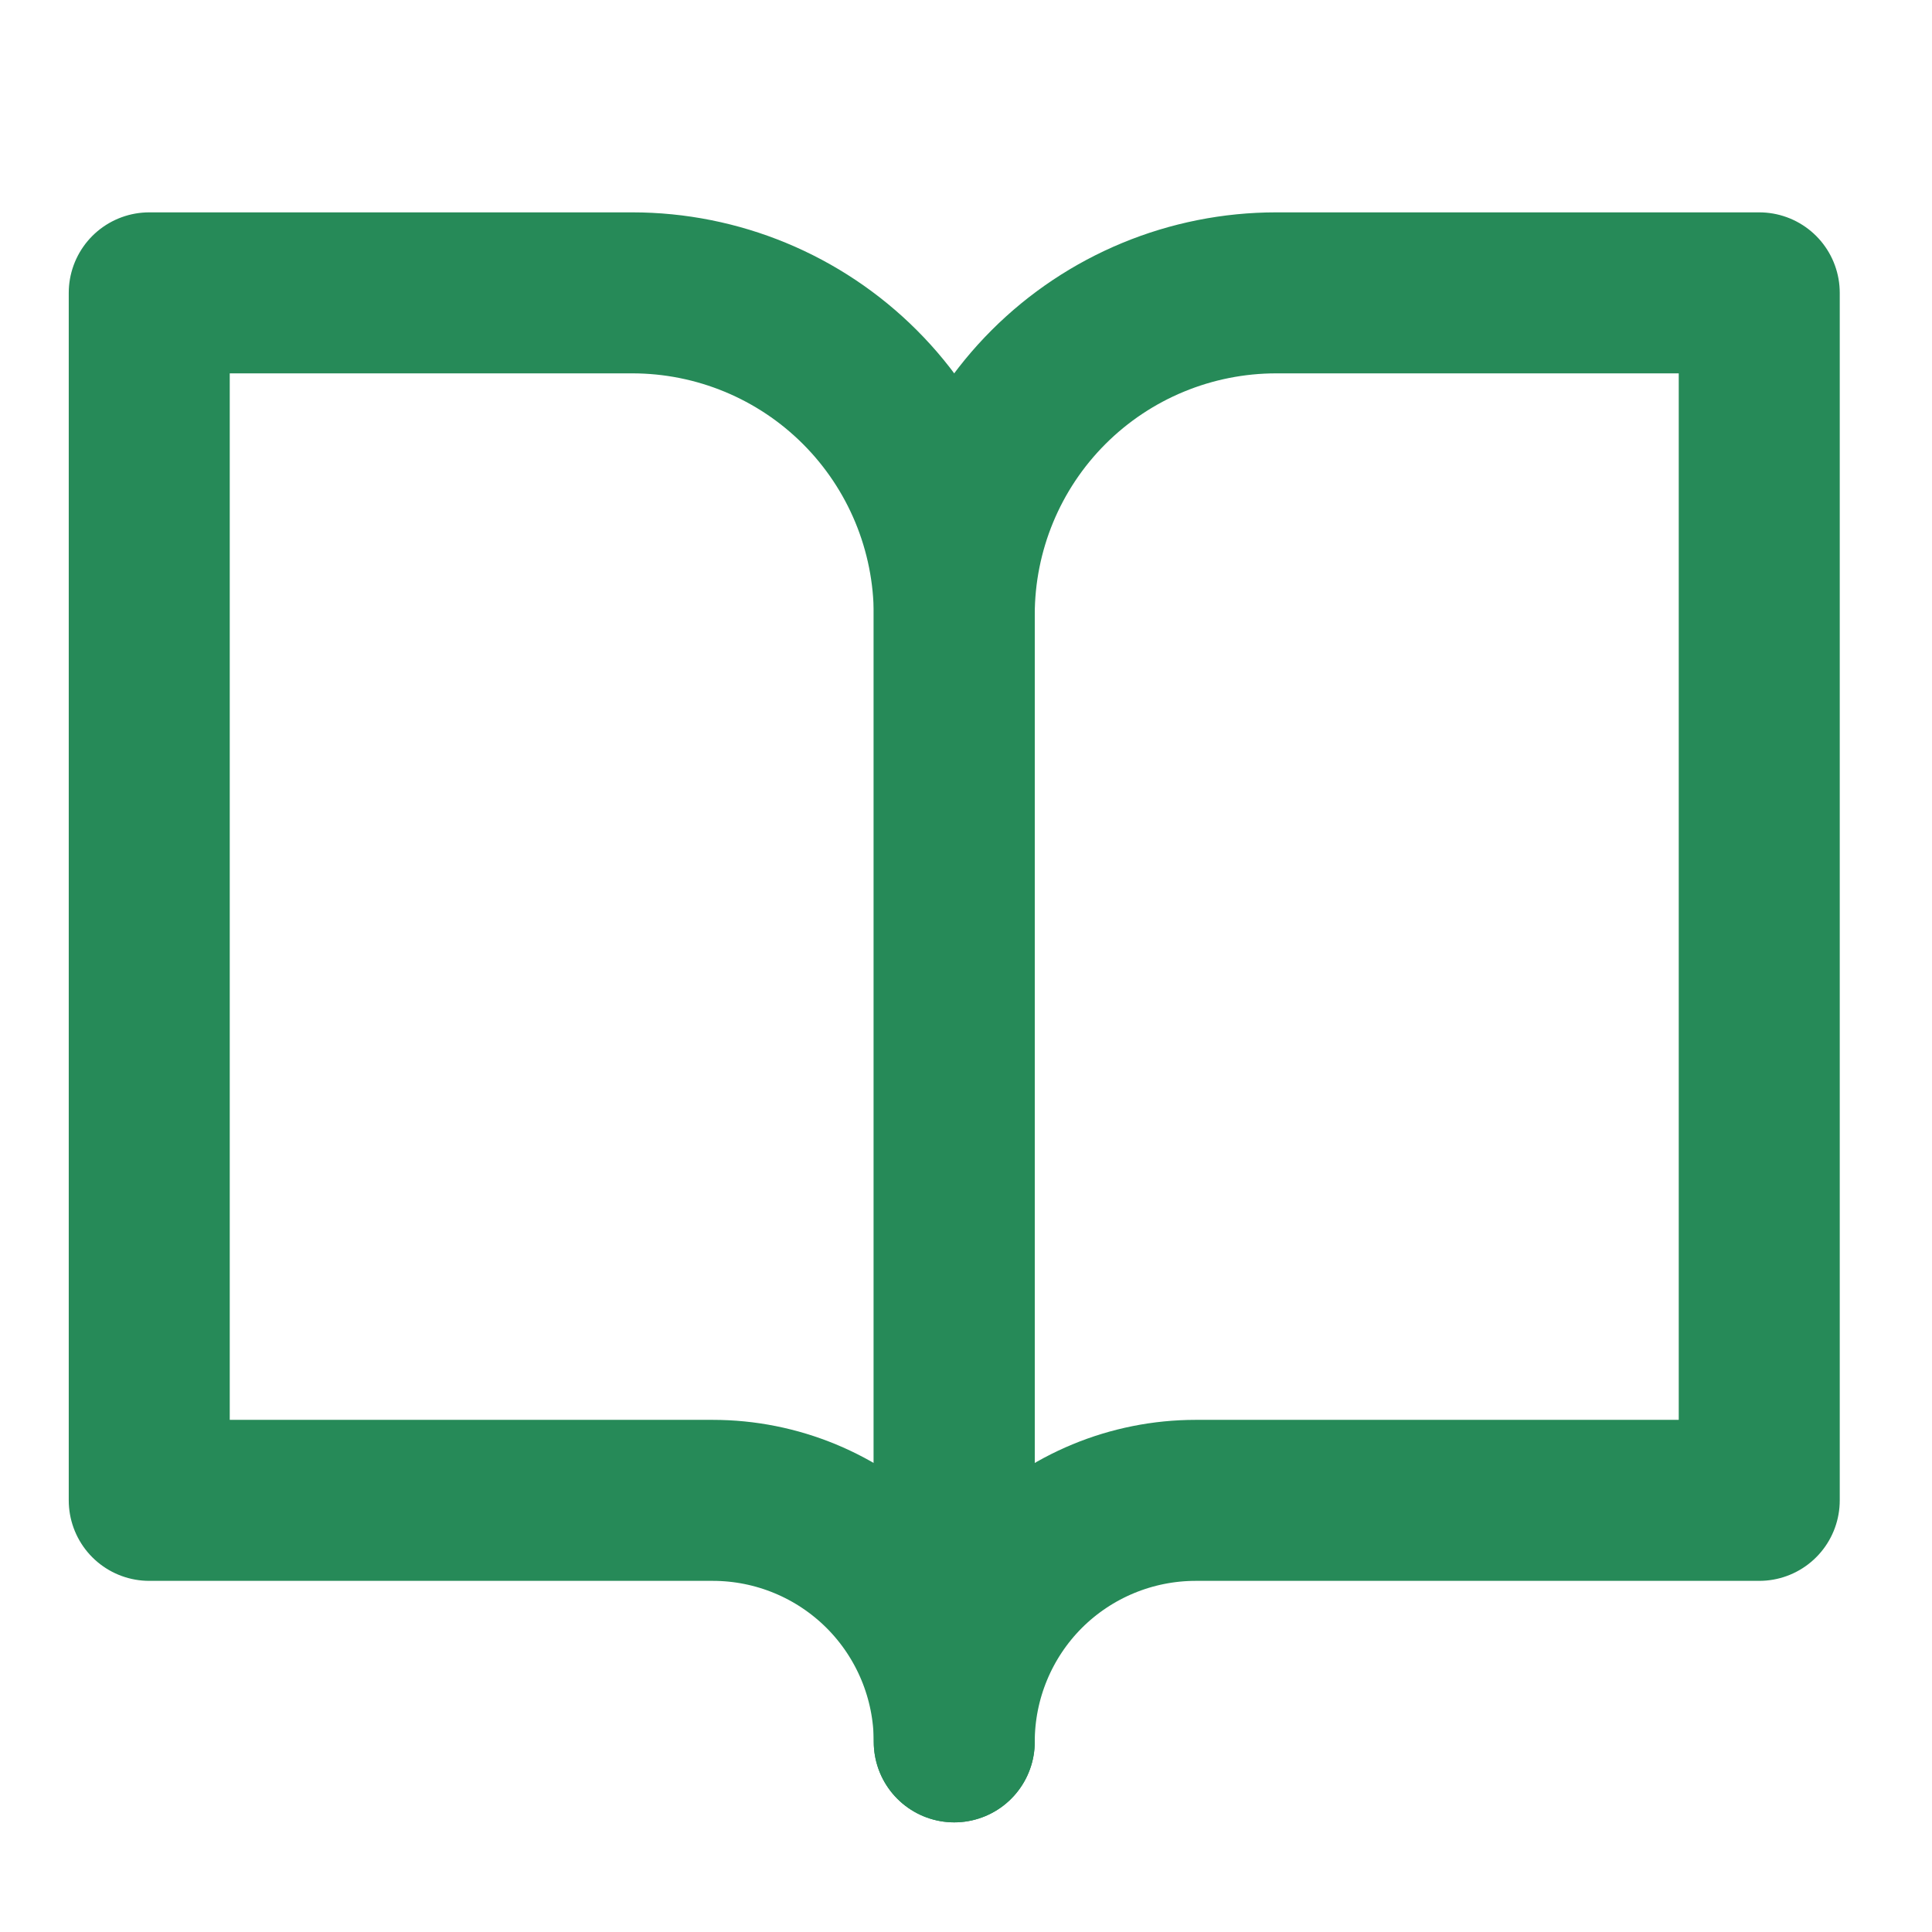
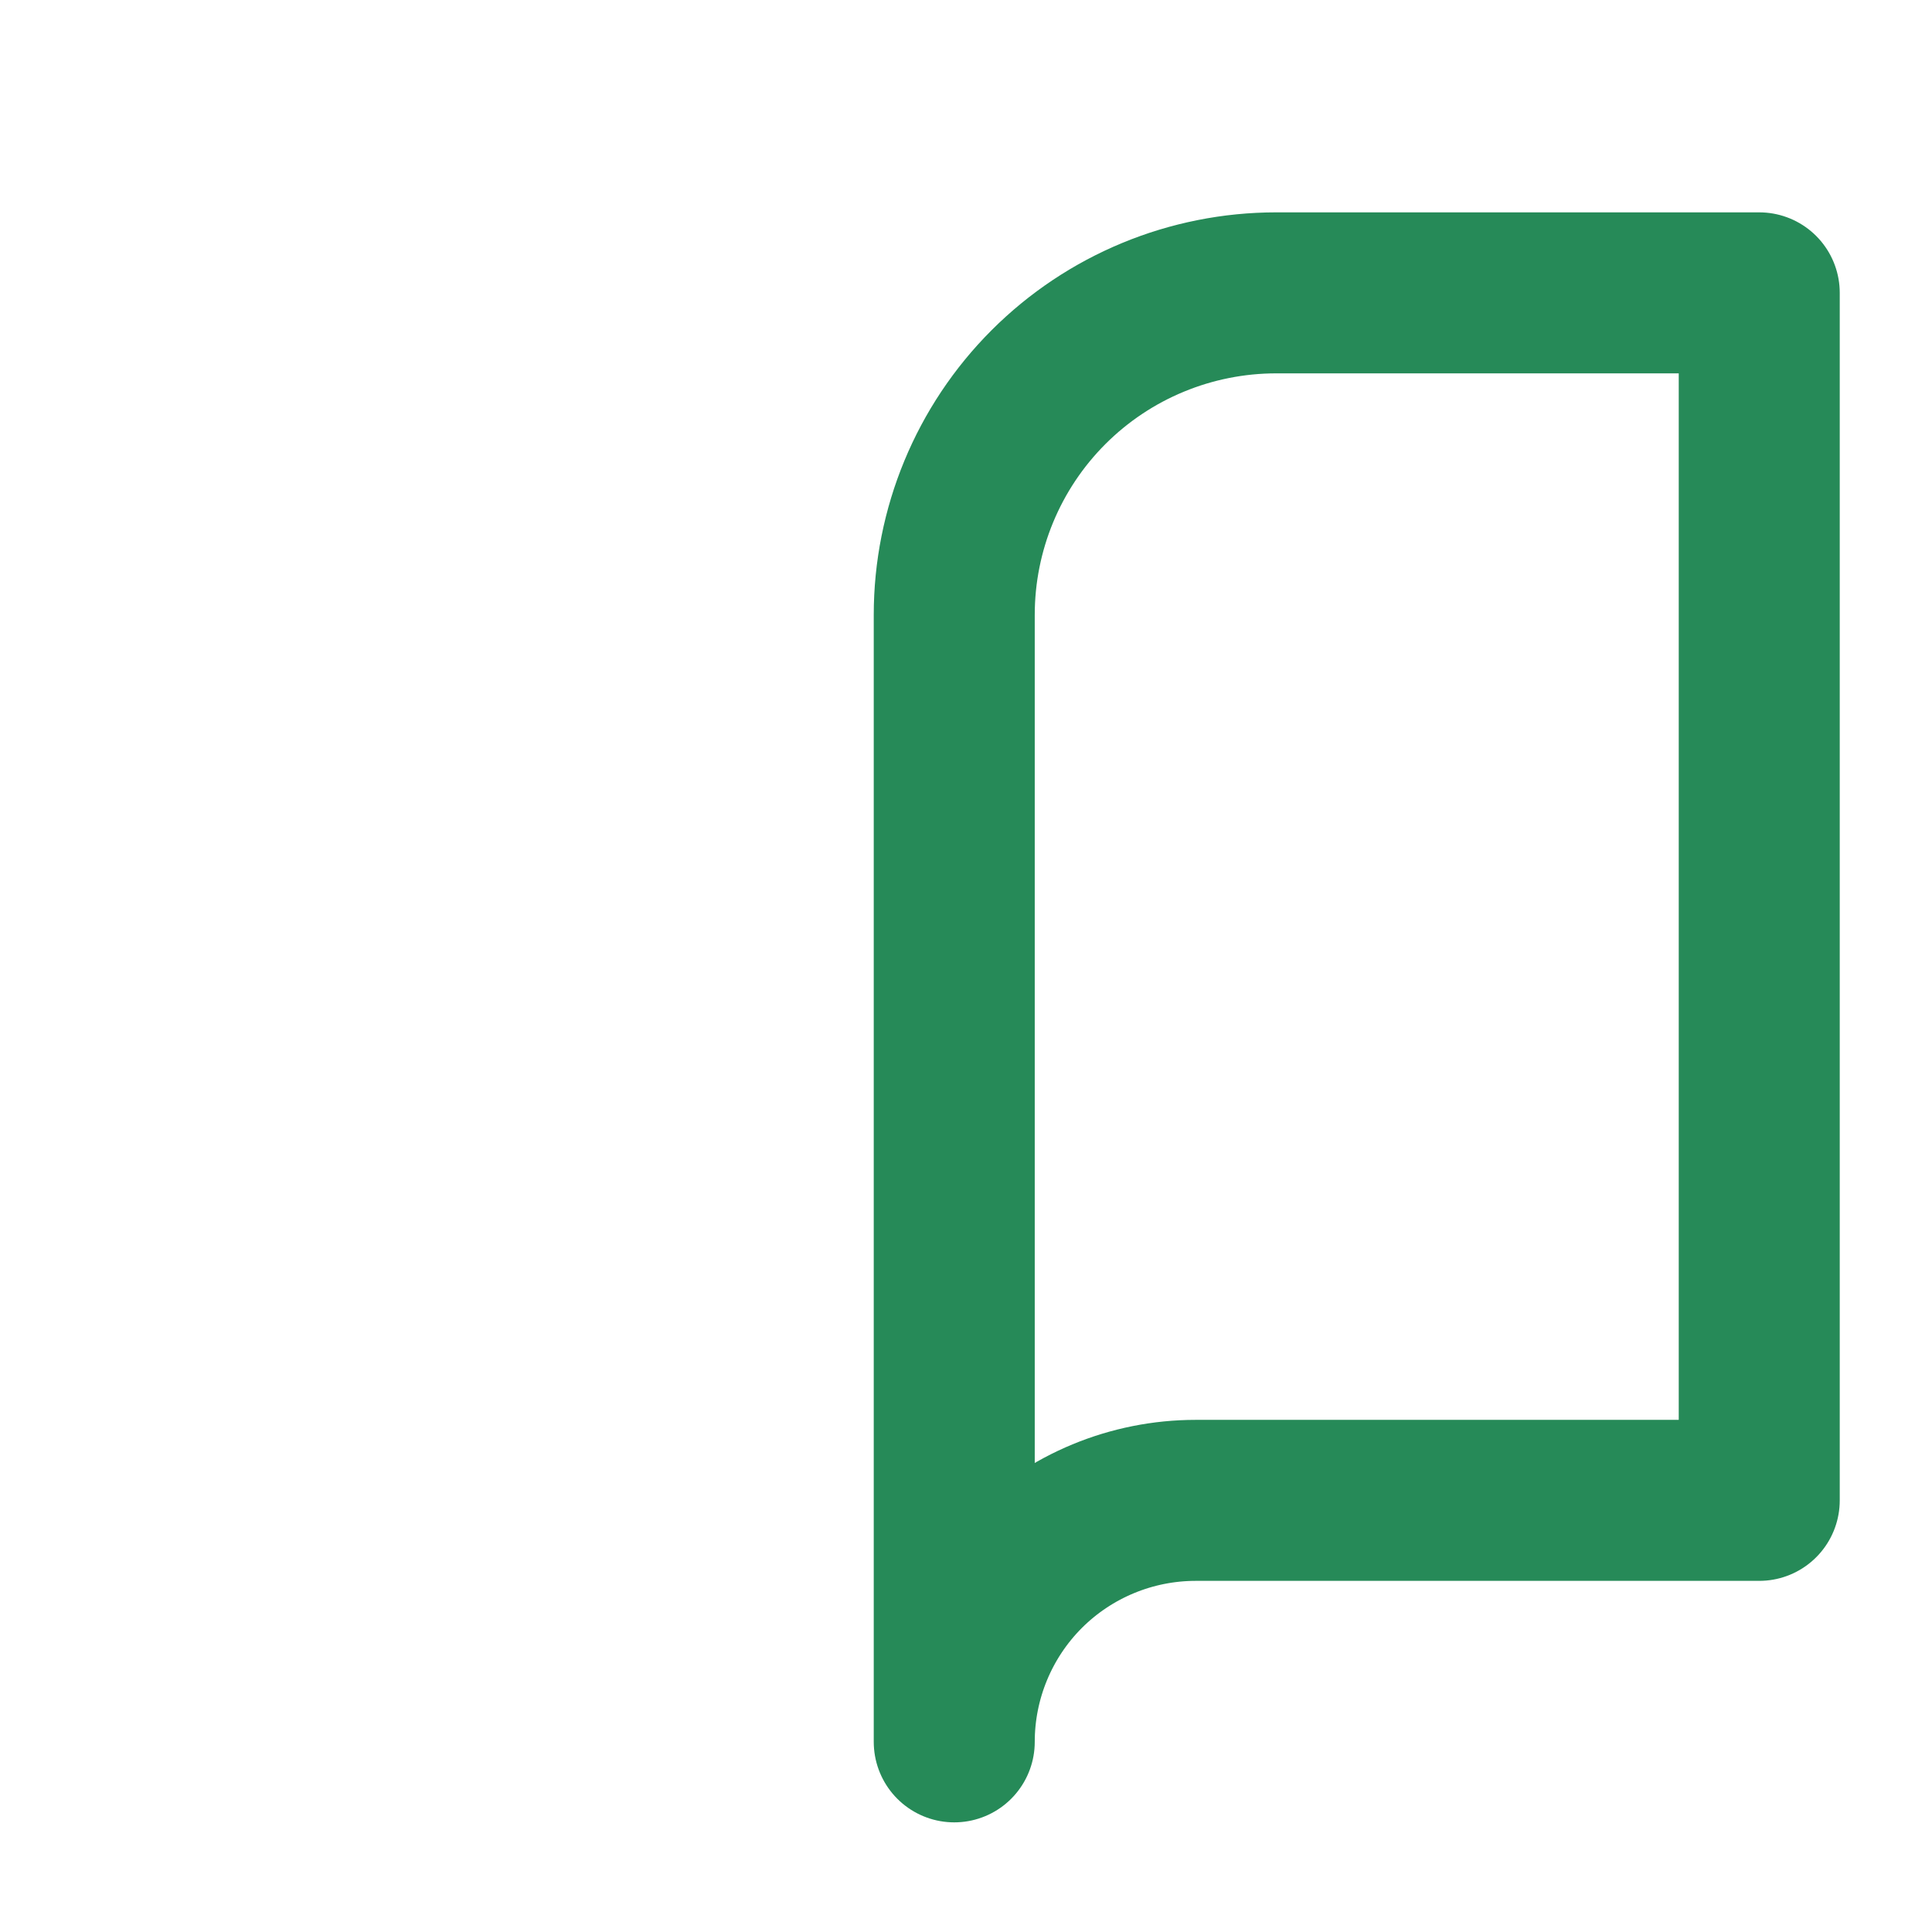
<svg xmlns="http://www.w3.org/2000/svg" width="24" height="24" viewBox="0 0 24 24" fill="none">
  <g id="Icon">
-     <path id="Vector" d="M1.854 3.638L7.854 3.638C8.915 3.638 9.932 4.059 10.682 4.809C11.432 5.559 11.854 6.577 11.854 7.638L11.854 21.638C11.854 20.842 11.538 20.079 10.975 19.516C10.412 18.954 9.649 18.638 8.854 18.638H1.854L1.854 3.638Z" stroke="#268A58" stroke-width="2" stroke-linecap="round" stroke-linejoin="round" />
    <path id="Vector_2" d="M21.854 3.638L15.854 3.638C14.793 3.638 13.775 4.059 13.025 4.809C12.275 5.559 11.854 6.577 11.854 7.638L11.854 21.638C11.854 20.842 12.17 20.079 12.732 19.516C13.295 18.954 14.058 18.638 14.854 18.638H21.854V3.638Z" stroke="#268A58" stroke-width="2" stroke-linecap="round" stroke-linejoin="round" />
  </g>
</svg>